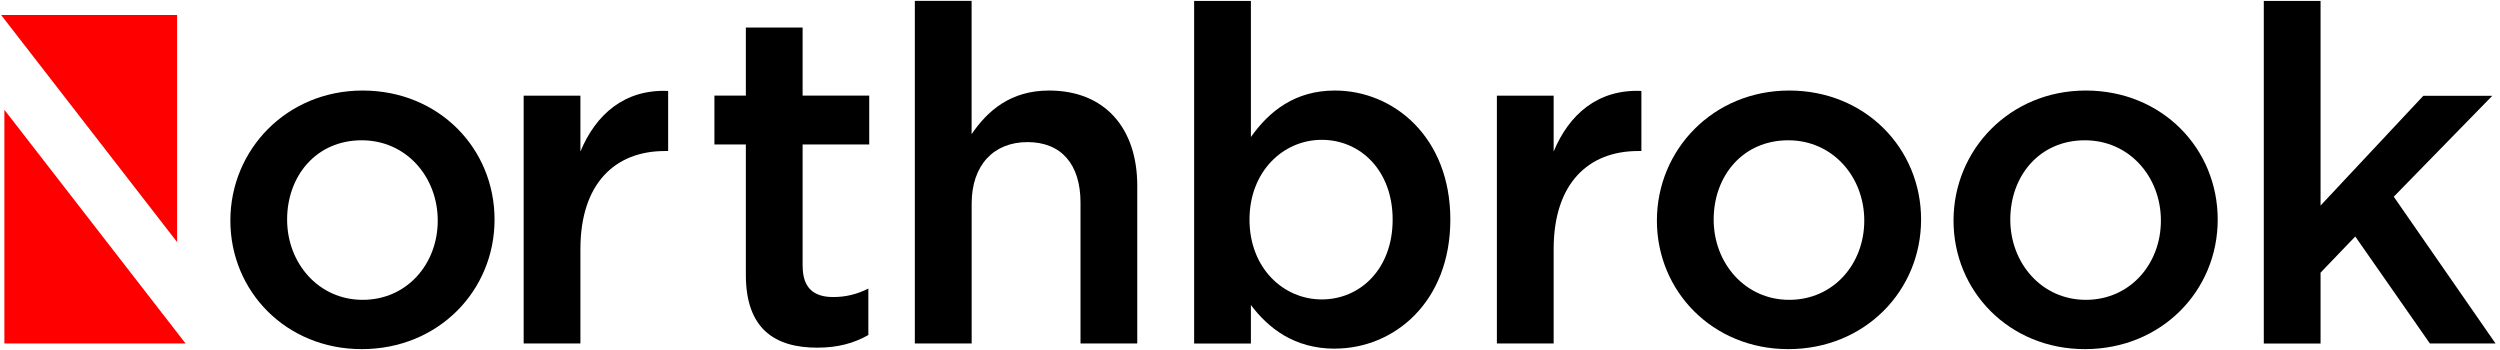
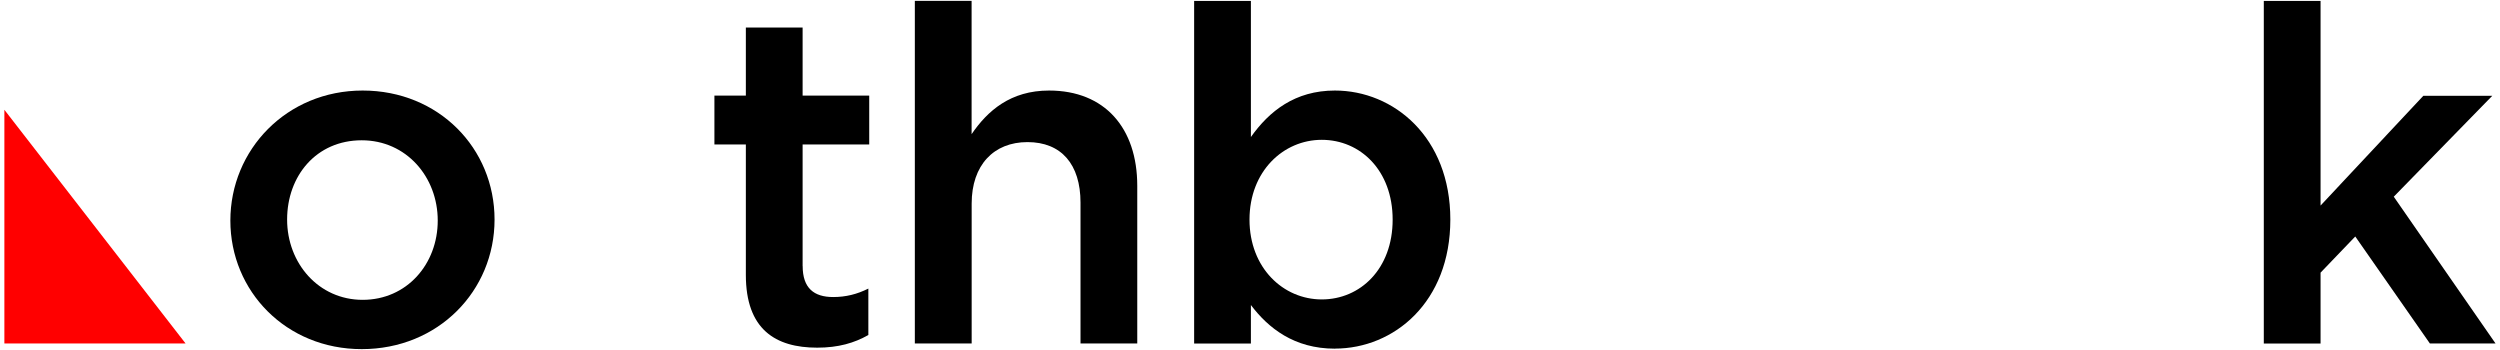
<svg xmlns="http://www.w3.org/2000/svg" width="200" height="28" viewBox="0 0 200 28" fill="none">
  <g clip-path="url(#clip0_3_2)">
    <path d="M28.938 27.93C22.895 27.93 18.429 23.31 18.429 17.645C18.429 11.979 22.932 7.243 29.013 7.243C35.093 7.243 39.564 11.863 39.564 17.565C39.564 23.268 35.061 27.93 28.938 27.93ZM28.938 11.223C25.298 11.223 22.969 14.075 22.969 17.565C22.969 21.056 25.485 23.987 29.013 23.987C32.541 23.987 35.019 21.135 35.019 17.645C35.019 14.154 32.503 11.223 28.938 11.223Z" fill="black" />
-     <path d="M46.433 27.477H41.893V7.653H46.433V12.119C47.67 9.151 49.961 7.126 53.452 7.275V12.082H53.191C49.21 12.082 46.433 14.672 46.433 19.927V27.473V27.477Z" fill="black" />
    <path d="M64.213 21.285C64.213 23.049 65.114 23.763 66.654 23.763C67.667 23.763 68.567 23.539 69.468 23.086V26.801C68.343 27.44 67.065 27.813 65.375 27.813C62.034 27.813 59.668 26.348 59.668 21.994V11.555H57.153V7.649H59.668V2.203H64.209V7.649H69.538V11.555H64.209V21.28L64.213 21.285Z" fill="black" />
    <path d="M77.728 27.477H73.187V0.07H77.728V10.733C79.007 8.857 80.845 7.243 83.925 7.243C88.391 7.243 90.981 10.248 90.981 14.863V27.477H86.441V16.212C86.441 13.137 84.901 11.368 82.199 11.368C79.497 11.368 77.733 13.207 77.733 16.287V27.477H77.728Z" fill="black" />
    <path d="M106.792 27.893C103.525 27.893 101.463 26.241 100.072 24.402V27.482H95.531V0.075H100.072V10.962C101.537 8.895 103.6 7.243 106.792 7.243C111.487 7.243 116.027 10.962 116.027 17.565C116.027 24.169 111.524 27.888 106.792 27.888V27.893ZM105.742 11.186C102.667 11.186 99.96 13.701 99.96 17.57C99.96 21.439 102.662 23.954 105.742 23.954C108.822 23.954 111.412 21.513 111.412 17.57C111.412 13.627 108.822 11.186 105.742 11.186Z" fill="black" />
-     <path d="M124.292 27.477H119.751V7.653H124.292V12.119C125.529 9.151 127.82 7.126 131.311 7.275V12.082H131.049C127.069 12.082 124.292 14.672 124.292 19.927V27.473V27.477Z" fill="black" />
-     <path d="M143.061 27.93C137.018 27.93 132.552 23.31 132.552 17.645C132.552 11.979 137.055 7.243 143.136 7.243C149.217 7.243 153.687 11.863 153.687 17.565C153.687 23.268 149.184 27.93 143.061 27.93ZM143.061 11.223C139.421 11.223 137.093 14.075 137.093 17.565C137.093 21.056 139.608 23.987 143.136 23.987C146.664 23.987 149.142 21.135 149.142 17.645C149.142 14.154 146.627 11.223 143.061 11.223Z" fill="black" />
-     <path d="M166.791 27.93C160.748 27.93 156.282 23.31 156.282 17.645C156.282 11.979 160.785 7.243 166.866 7.243C172.947 7.243 177.417 11.863 177.417 17.565C177.417 23.268 172.914 27.93 166.791 27.93ZM166.791 11.223C163.151 11.223 160.823 14.075 160.823 17.565C160.823 21.056 163.338 23.987 166.866 23.987C170.394 23.987 172.872 21.135 172.872 17.645C172.872 14.154 170.357 11.223 166.791 11.223Z" fill="black" />
    <path d="M199.645 27.477H194.39L188.421 18.919L185.645 21.812V27.482H181.104V0.075H185.645V16.445L193.867 7.663H199.383L191.501 15.736L199.649 27.487L199.645 27.477Z" fill="black" />
-     <path d="M14.168 1.199H0.089L14.168 19.367V1.199Z" fill="#FF0000" />
    <path d="M0.35 27.477H14.845L0.35 8.783V27.477Z" fill="#FF0000" />
  </g>
  <defs>
    <clipPath id="clip0_3_2">
      <rect width="199.733" height="28" fill="white" />
    </clipPath>
  </defs>
</svg>